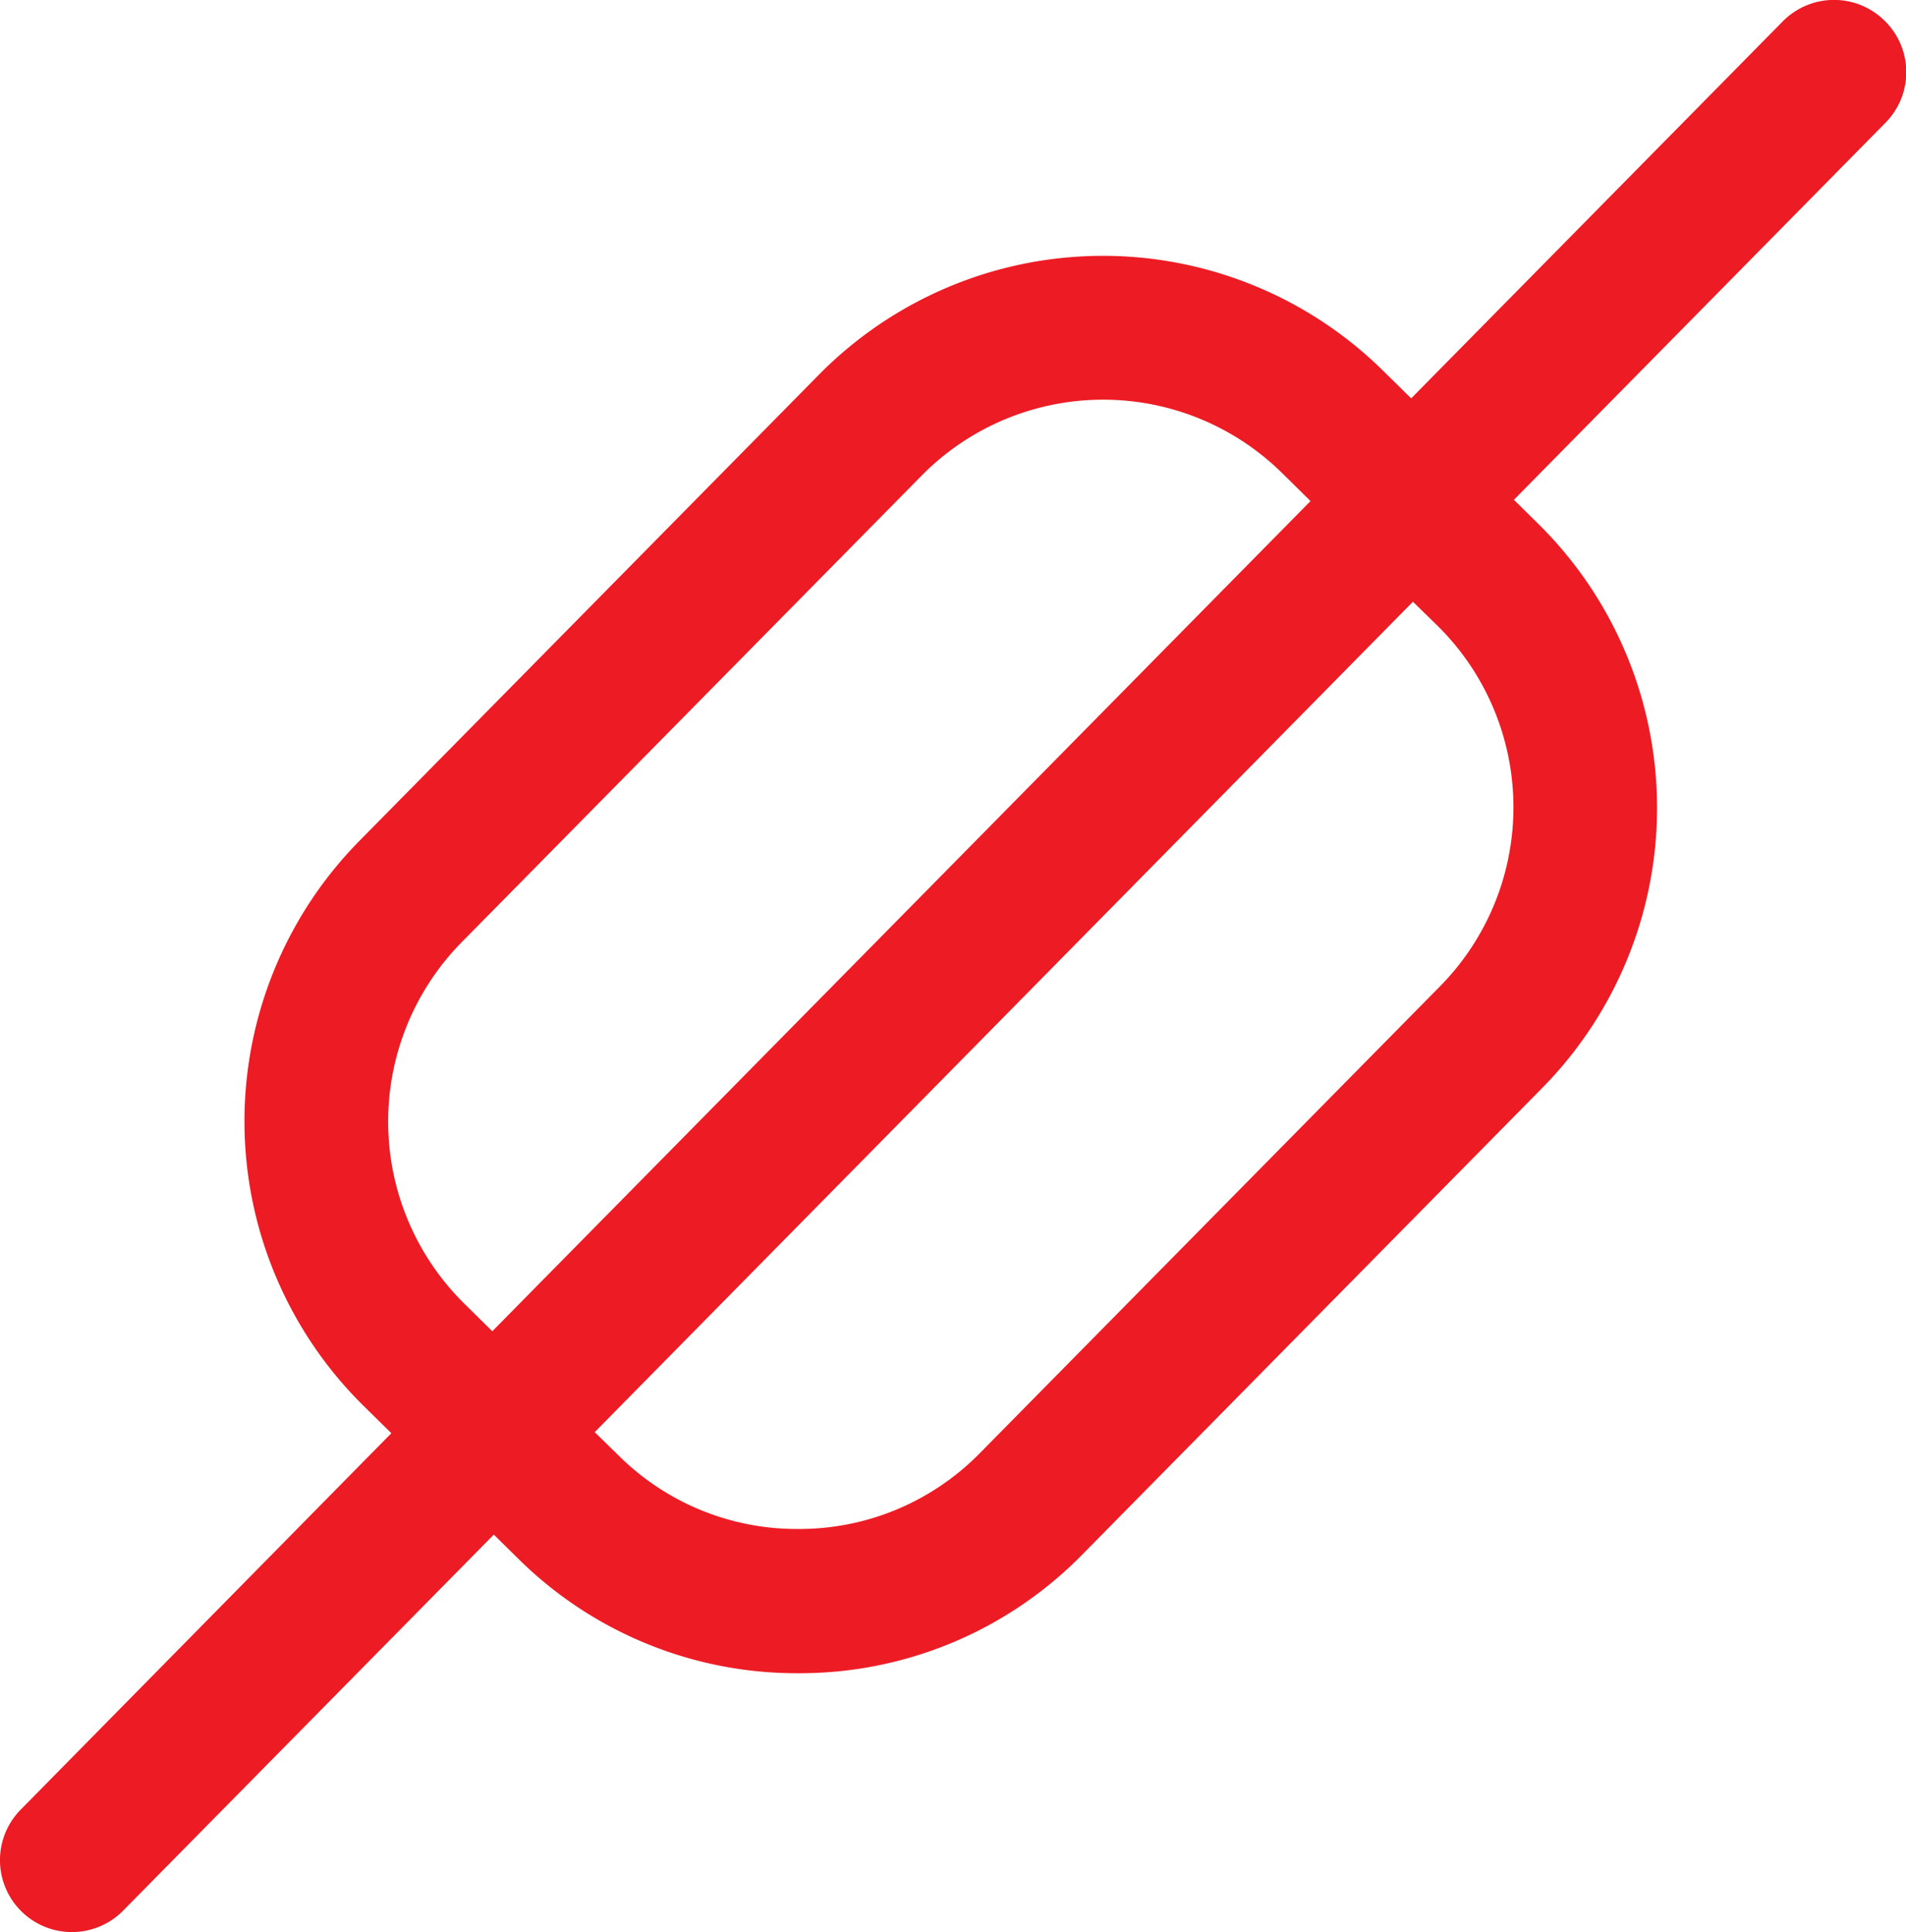
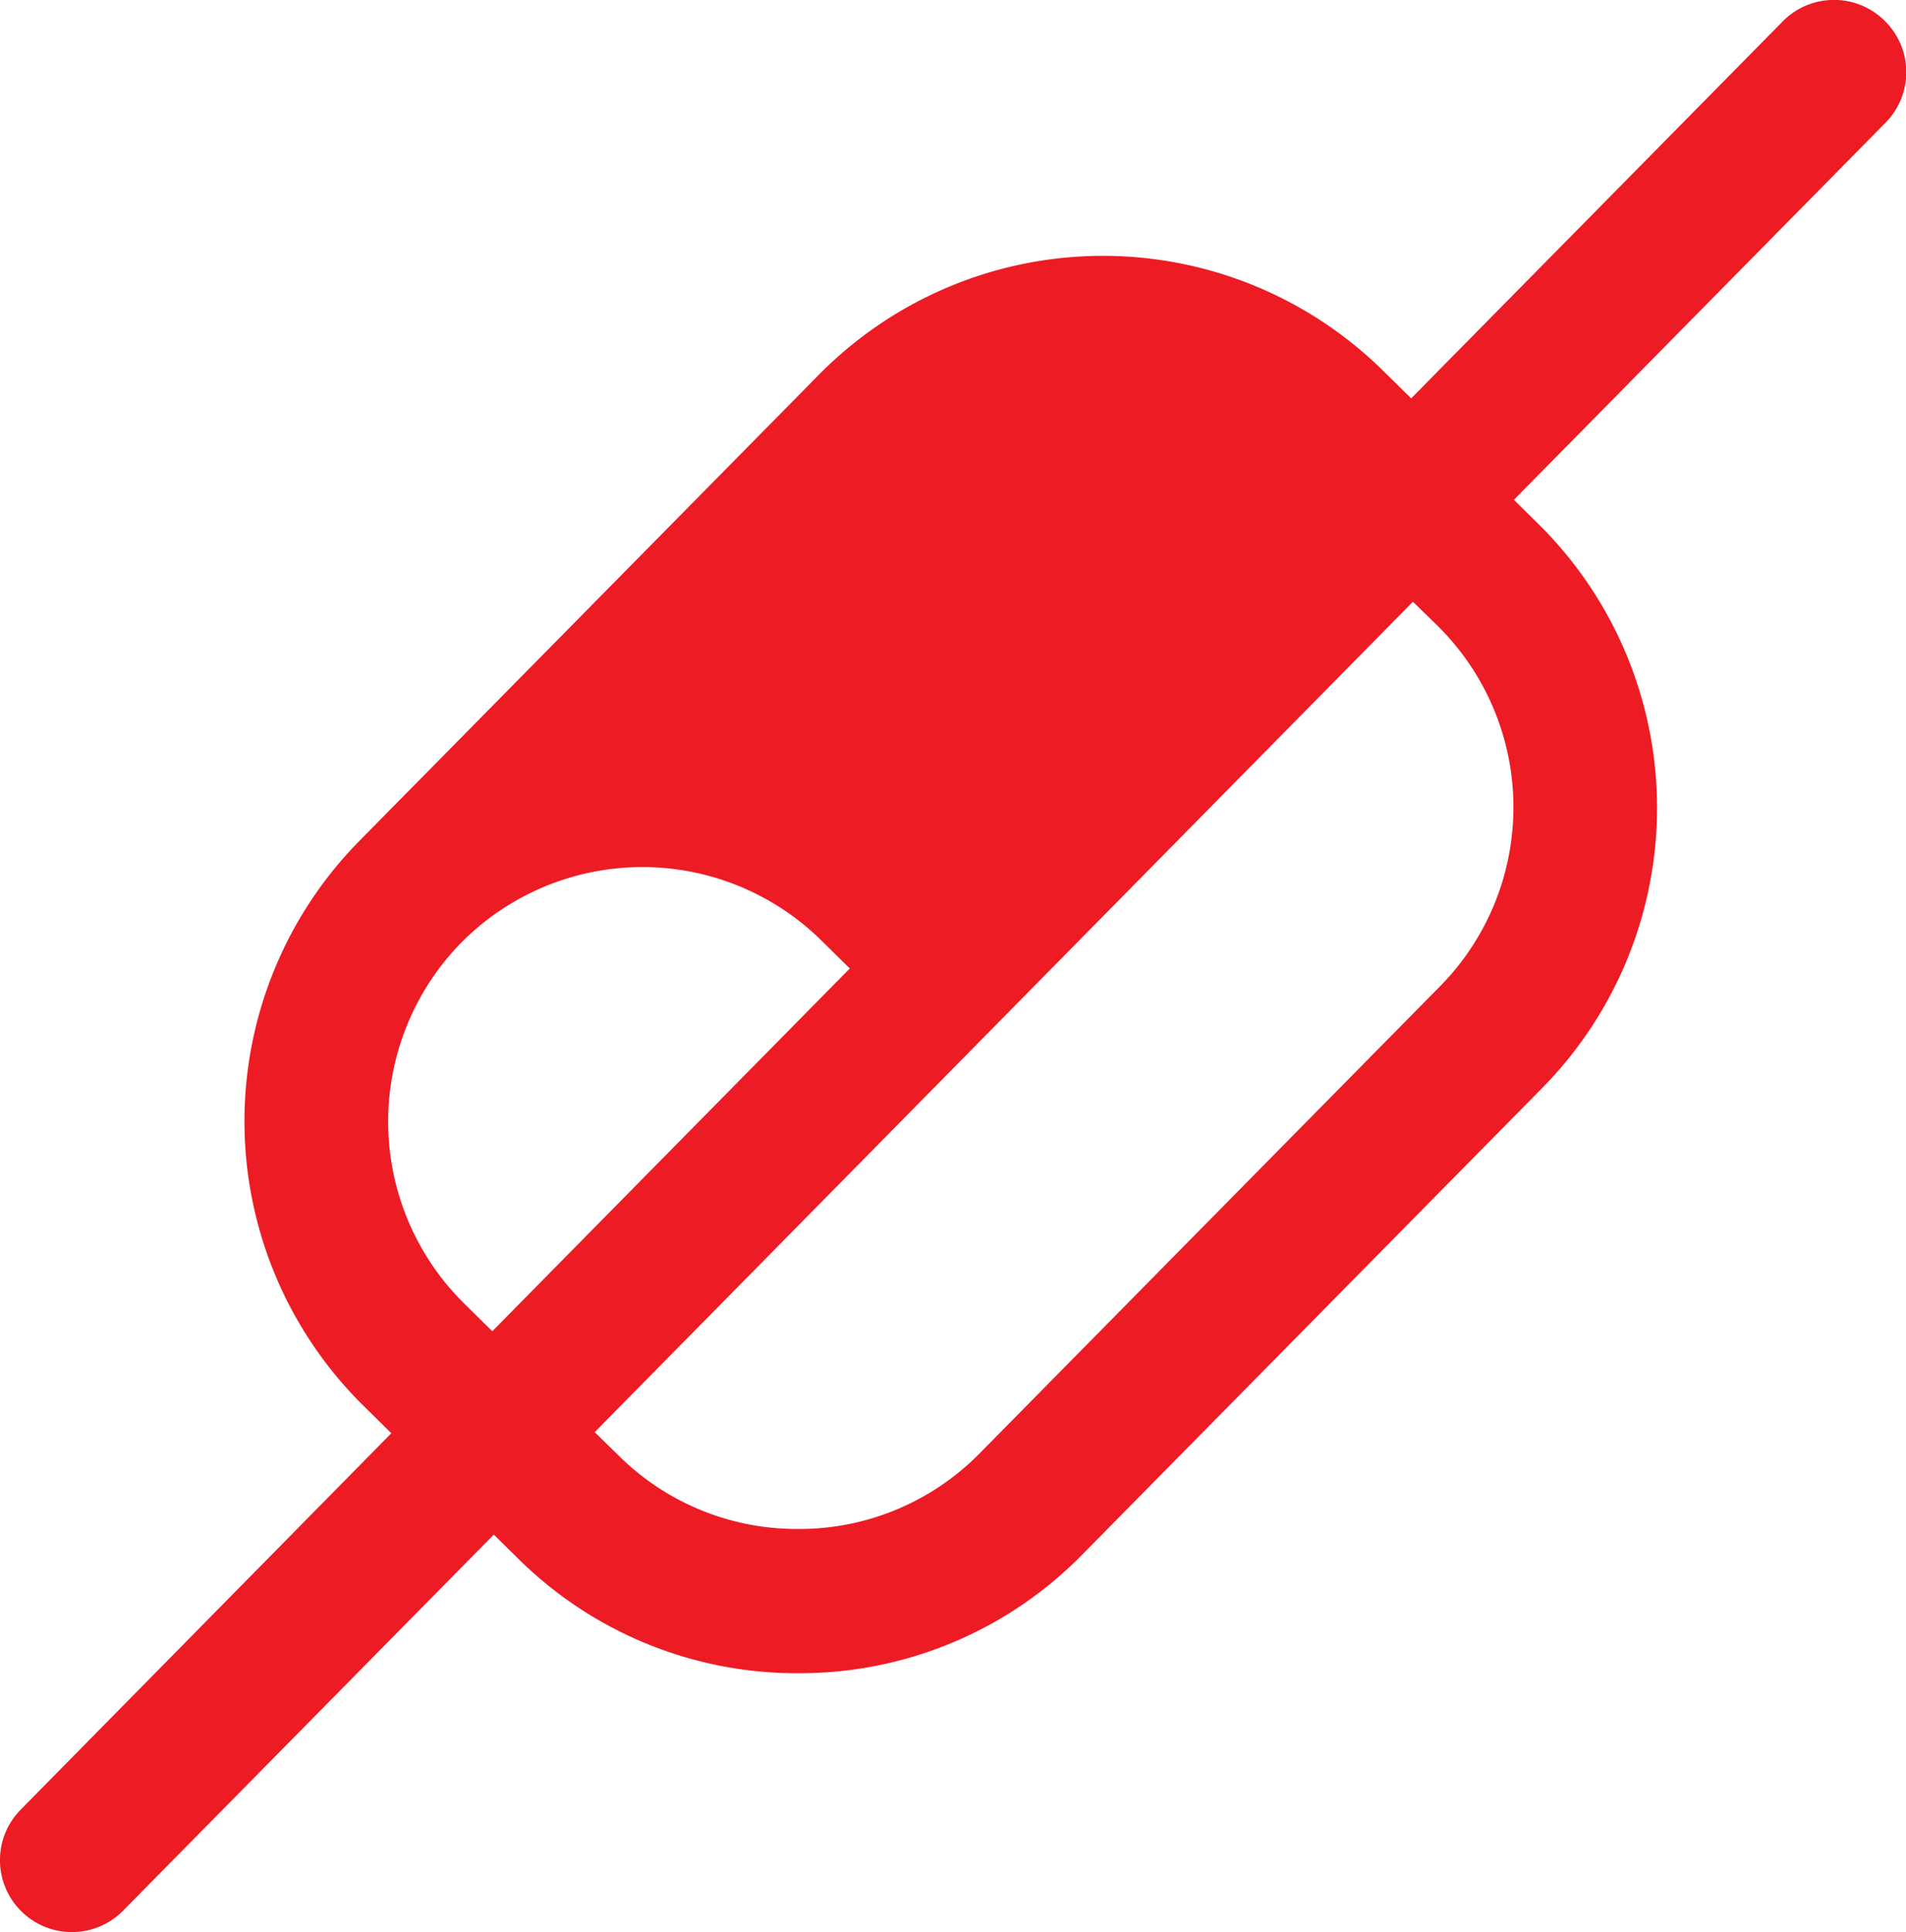
<svg xmlns="http://www.w3.org/2000/svg" viewBox="0 0 318.09 322.45">
  <title>osiguraci_i_sklopke</title>
  <g id="Layer_2" data-name="Layer 2">
    <g id="Capa_1" data-name="Capa 1">
-       <path d="M314.51,3.45a12,12,0,0,0-17,.13l-62,62.9-4.78-4.7a66.57,66.57,0,0,0-94,.69l-76.89,78a66.67,66.67,0,0,0,.69,94l4.78,4.71L3.45,302a12,12,0,0,0,17.1,16.85L82.41,256.1l4.12,4.06a66,66,0,0,0,46.66,19.07h.51a66,66,0,0,0,46.88-19.76l76.89-78a66.59,66.59,0,0,0-.7-94l-4.12-4.06,62-62.91A12,12,0,0,0,314.51,3.45Zm-237.13,214a42.66,42.66,0,0,1-.44-60.1l76.89-78a42.54,42.54,0,0,1,60.1-.44l4.78,4.71L82.16,222.16Zm162.55-113a42.55,42.55,0,0,1,.44,60.1l-76.89,78a42.17,42.17,0,0,1-30,12.61h-.32a42.16,42.16,0,0,1-29.82-12.16L99.25,239,235.8,100.42Z" style="fill:#ed1b24" />
+       <path d="M314.51,3.45a12,12,0,0,0-17,.13l-62,62.9-4.78-4.7a66.57,66.57,0,0,0-94,.69l-76.89,78a66.67,66.67,0,0,0,.69,94l4.78,4.71L3.45,302a12,12,0,0,0,17.1,16.85L82.41,256.1l4.12,4.06a66,66,0,0,0,46.66,19.07h.51a66,66,0,0,0,46.88-19.76l76.89-78a66.59,66.59,0,0,0-.7-94l-4.12-4.06,62-62.91A12,12,0,0,0,314.51,3.45Zm-237.13,214a42.66,42.66,0,0,1-.44-60.1a42.54,42.54,0,0,1,60.1-.44l4.78,4.71L82.16,222.16Zm162.55-113a42.55,42.55,0,0,1,.44,60.1l-76.89,78a42.17,42.17,0,0,1-30,12.61h-.32a42.16,42.16,0,0,1-29.82-12.16L99.25,239,235.8,100.42Z" style="fill:#ed1b24" />
    </g>
  </g>
</svg>